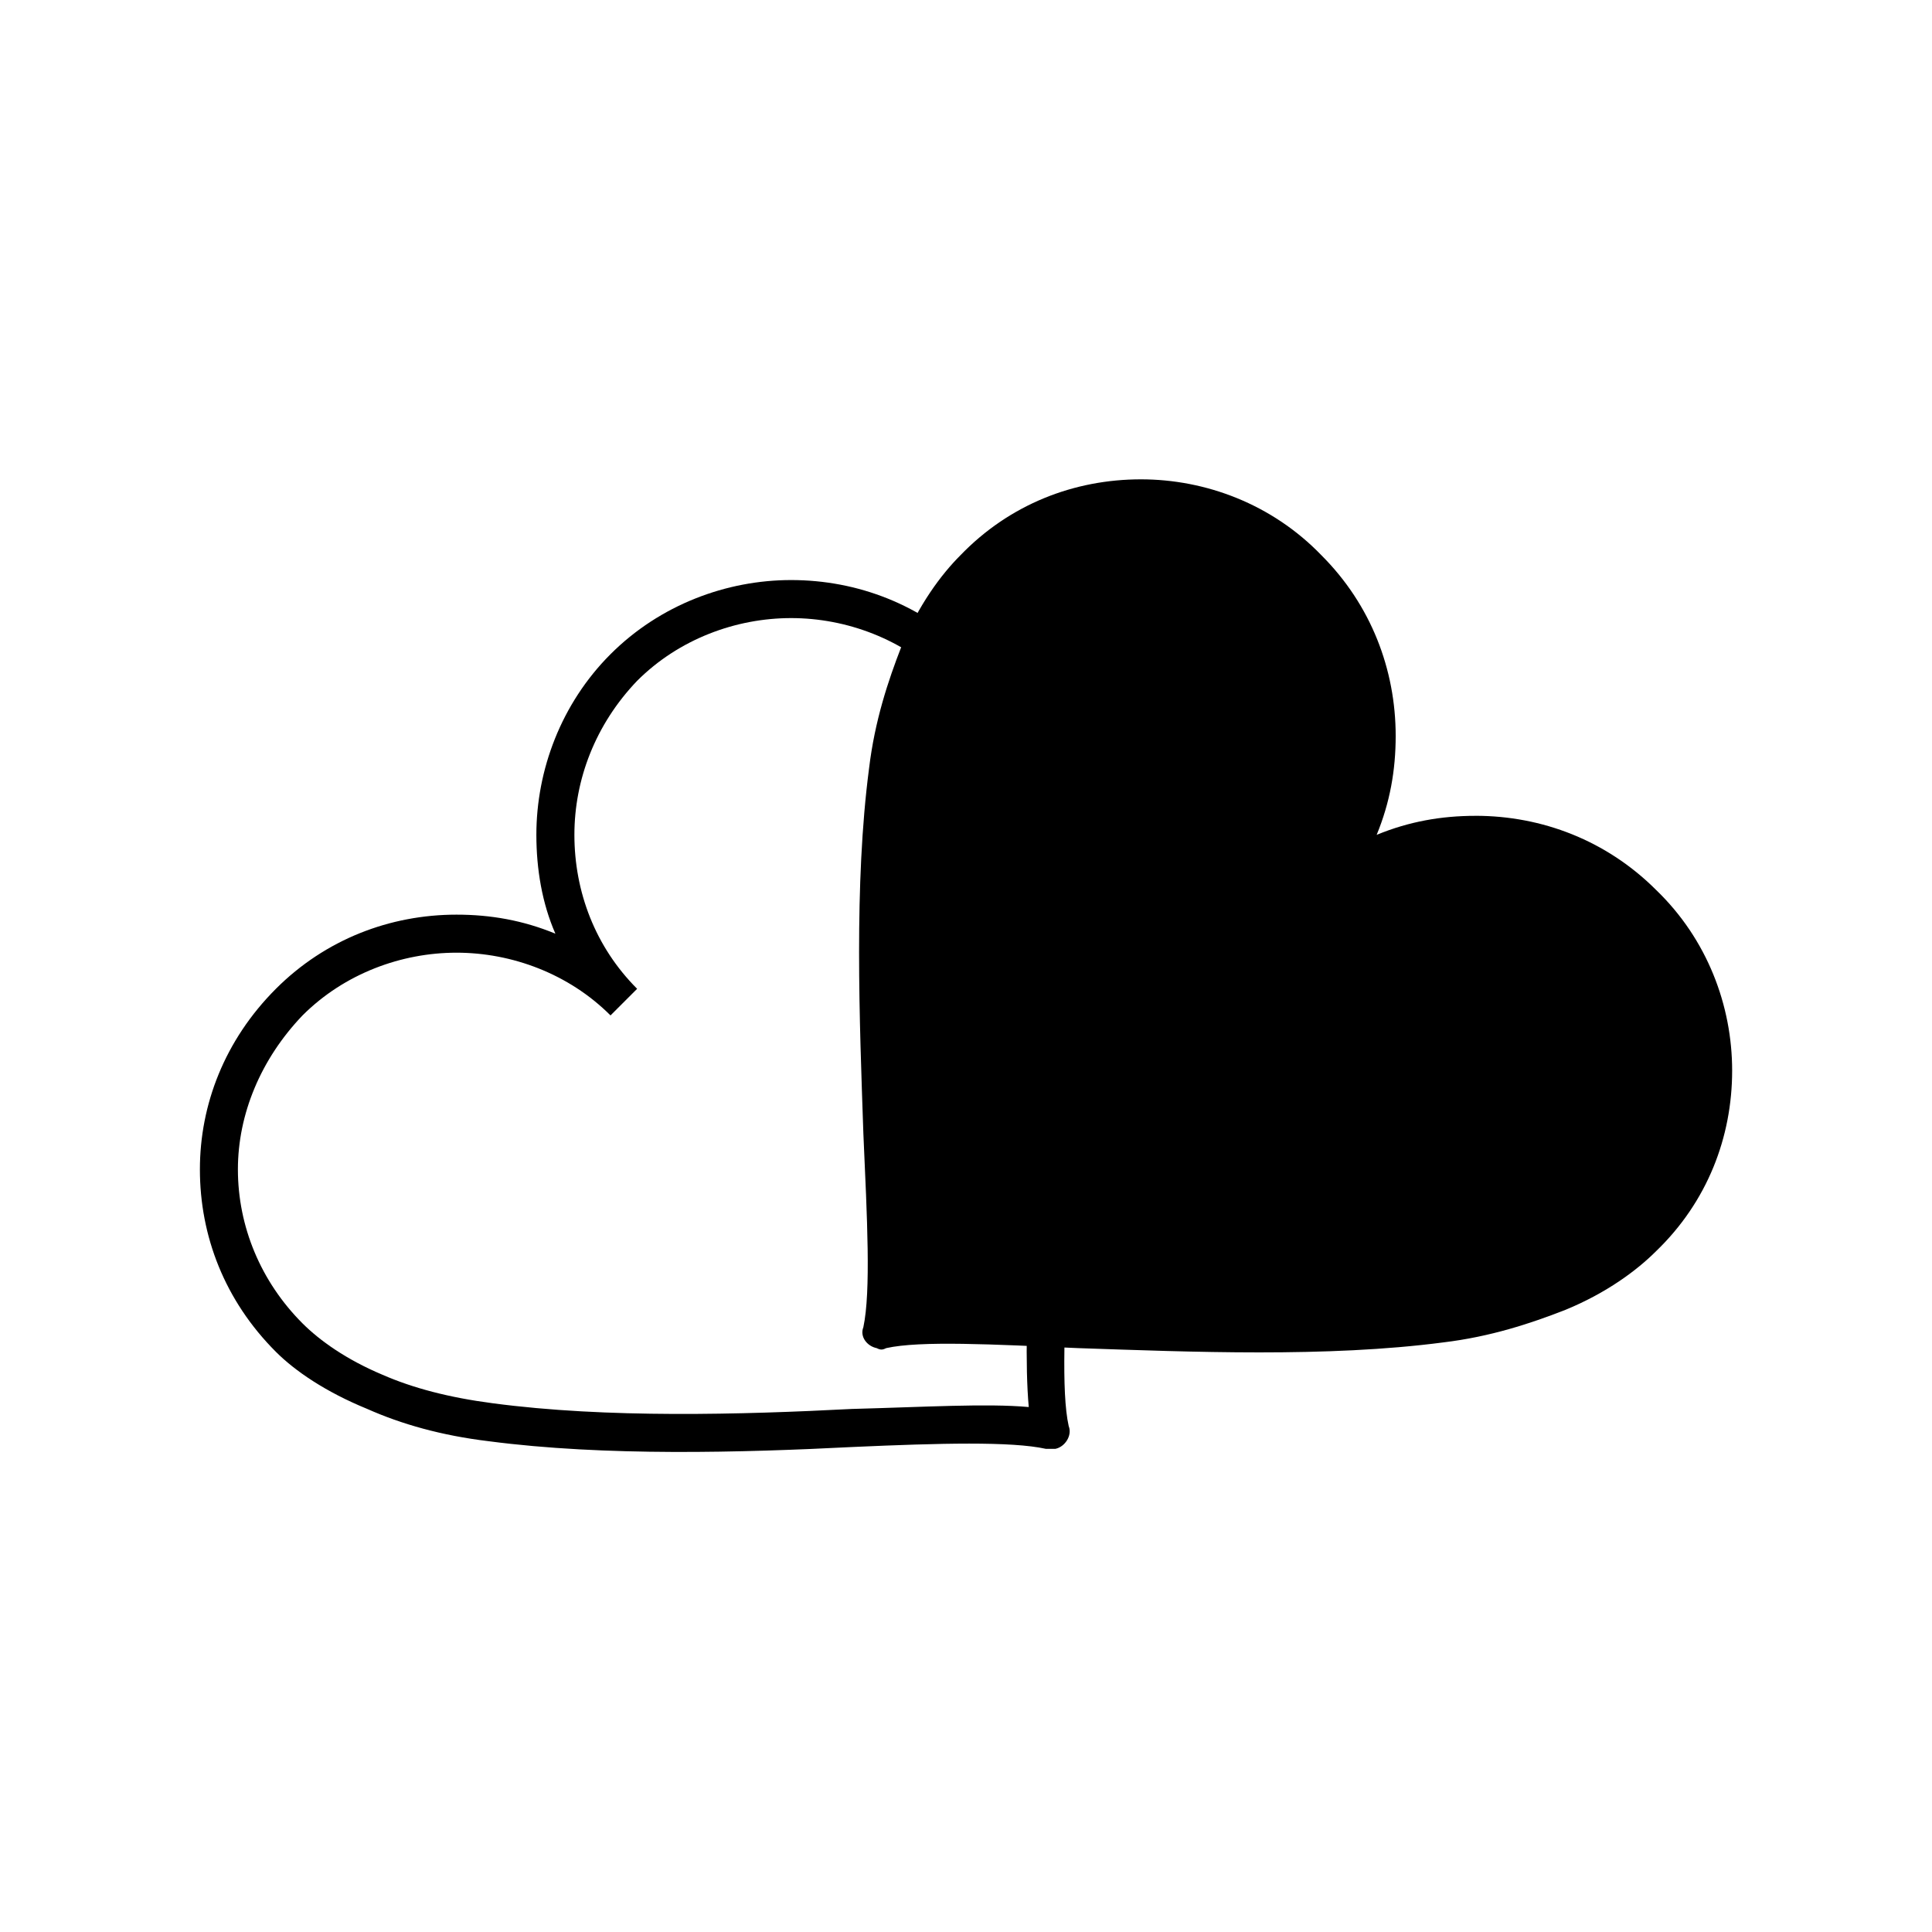
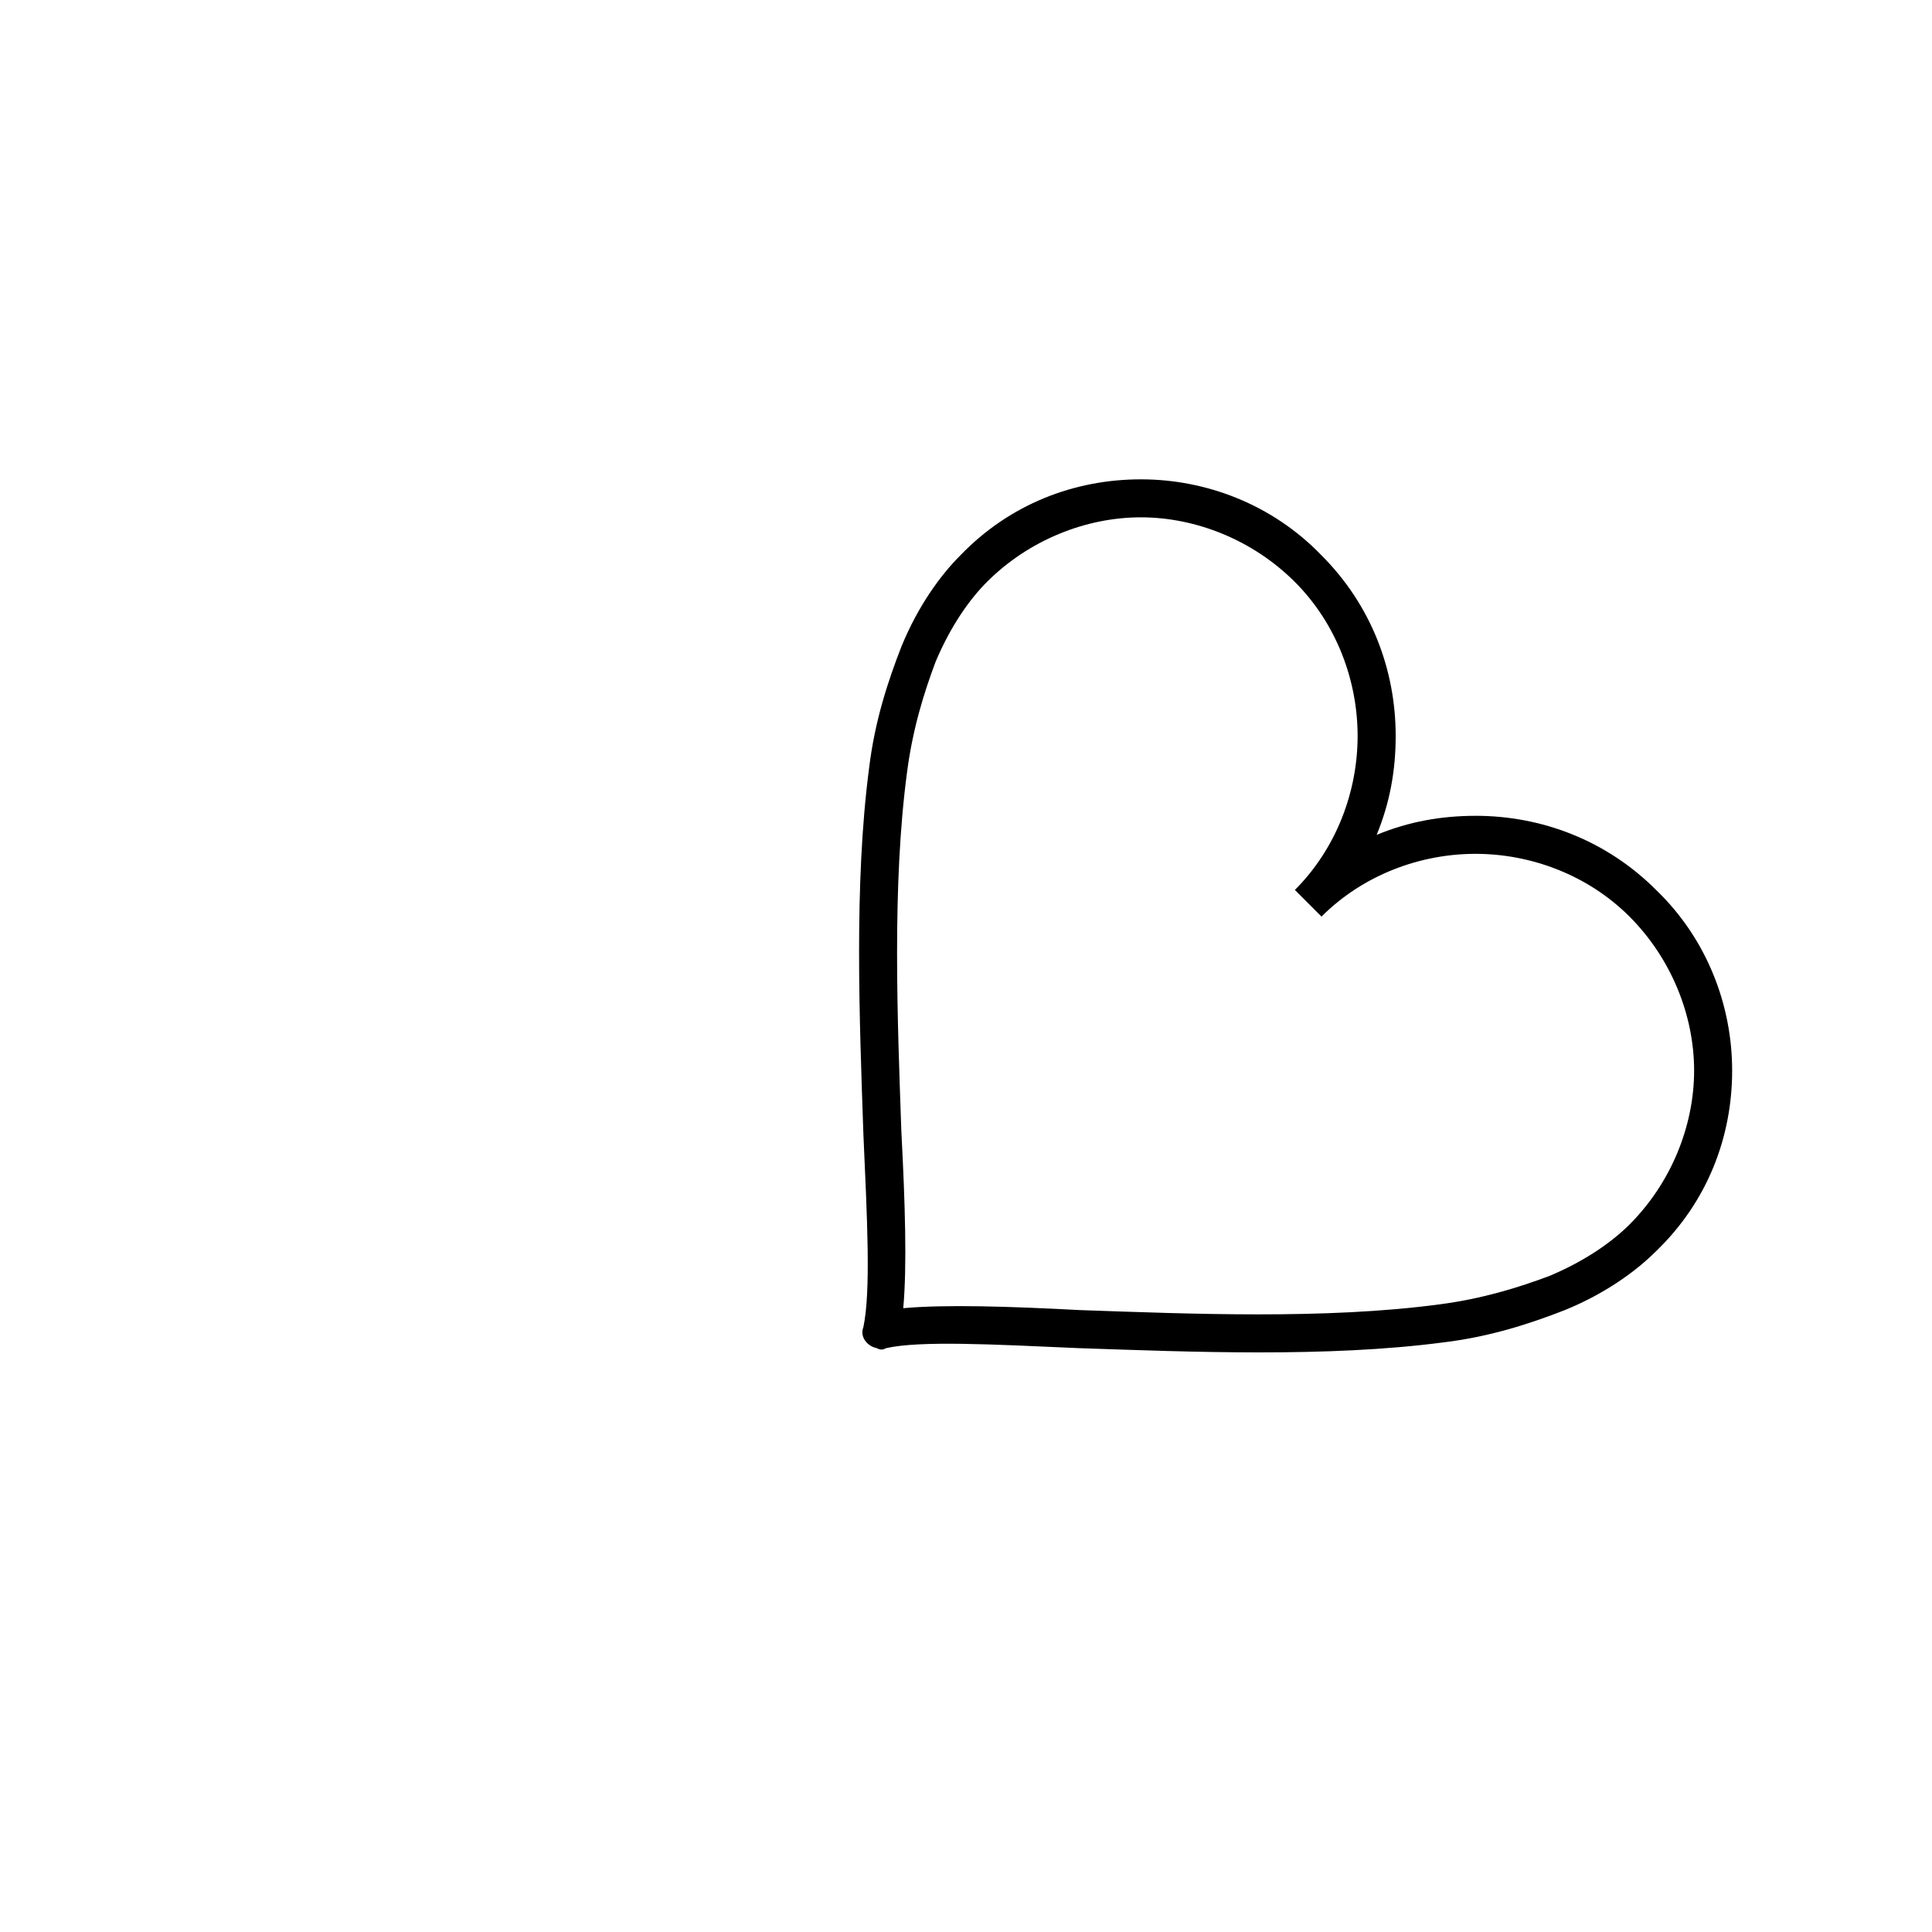
<svg xmlns="http://www.w3.org/2000/svg" fill="#000000" width="800px" height="800px" version="1.1" viewBox="144 144 512 512">
  <g fill-rule="evenodd">
-     <path d="m579.36 383.37c-24.184-24.688-63.984-24.688-88.672 0 24.688-24.688 24.688-64.488 0-88.672-24.688-24.688-64.488-24.688-88.672 0-8.566 8.566-19.145 26.199-22.672 53.402-7.055 53.906 3.023 125.95-2.016 148.62 22.672-5.039 94.715 5.039 148.62-2.016 27.207-3.527 44.84-14.105 53.402-22.672 24.688-24.184 24.688-63.984 0-88.672z" />
    <path d="m575.83 386.9c-11.082-11.082-26.199-16.625-40.809-16.625s-29.727 5.543-40.809 16.625l-7.055-7.055c11.082-11.082 16.625-26.199 16.625-40.809s-5.543-29.727-16.625-40.809c-11.082-11.082-26.199-17.129-40.809-17.129s-29.727 6.047-40.809 17.129c-4.535 4.535-9.574 11.586-13.602 21.16-3.023 8.062-6.047 17.633-7.559 29.223-4.031 30.23-2.519 66-1.512 95.219 1.008 19.145 1.512 35.77 0.504 46.855 11.082-1.008 27.711-0.504 46.855 0.504 29.223 1.008 64.992 2.519 95.219-1.512 11.586-1.512 21.16-4.535 29.223-7.559 9.574-4.031 16.625-9.07 21.16-13.602 11.082-11.082 17.129-26.199 17.129-40.809s-6.047-29.727-17.129-40.809zm-40.809-26.703c17.633 0 34.762 6.551 47.863 19.648 13.602 13.098 20.152 30.73 20.152 47.863 0 17.633-6.551 34.762-20.152 47.863-5.039 5.039-13.098 11.082-24.184 15.617-9.07 3.527-19.648 7.055-32.242 8.566-30.73 4.031-67.008 2.519-96.73 1.512-22.672-1.008-41.816-2.016-50.883 0-1.008 0.504-1.512 0.504-2.519 0-2.519-0.504-4.535-3.023-3.527-5.543 2.016-9.574 1.008-28.719 0-51.387-1.008-29.727-2.519-66 1.512-96.73 1.512-12.594 5.039-23.176 8.566-32.242 4.535-11.082 10.578-19.145 15.617-24.184 13.098-13.602 30.23-20.152 47.863-20.152 17.129 0 34.762 6.551 47.863 20.152 13.098 13.098 19.648 30.23 19.648 47.863 0 9.07-1.512 17.633-5.039 26.199 8.566-3.527 17.129-5.039 26.199-5.039z" />
-     <path d="m217.12 406.04c13.098-13.098 30.23-19.648 47.863-19.648 9.07 0 17.633 1.512 26.199 5.039-3.527-8.062-5.039-17.129-5.039-26.199 0-17.129 6.551-34.762 19.648-47.863 13.098-13.098 30.73-19.648 47.863-19.648 17.633 0 34.762 6.551 47.863 19.648 5.039 5.039 11.082 13.602 15.617 24.688 3.527 8.566 7.055 19.145 8.566 31.738 4.031 30.73 2.519 67.008 1.512 96.73-1.008 23.176-2.016 42.32 0 51.387 1.008 2.519-1.008 5.543-3.527 6.047h-2.519c-9.07-2.016-28.215-1.512-50.883-0.504-29.727 1.512-66 2.519-96.73-1.512-12.594-1.512-23.176-4.535-32.242-8.566-11.082-4.535-19.145-10.078-24.184-15.113-13.602-13.602-20.152-30.73-20.152-48.367 0-17.129 6.551-34.258 20.152-47.863zm7.055 7.055c-11.082 11.586-17.129 26.199-17.129 40.809 0 15.113 6.047 29.727 17.129 40.809 4.535 4.535 11.586 9.574 21.16 13.602 8.062 3.527 17.633 6.047 29.223 7.559 30.23 4.031 66 3.023 95.219 1.512 19.145-0.504 35.77-1.512 46.855-0.504-1.008-11.082-0.504-27.711 0.504-46.855 1.008-29.223 2.519-64.992-1.512-94.715-1.512-11.586-4.535-21.664-7.559-29.727-4.031-9.574-9.07-16.625-13.602-21.16-11.082-11.082-26.199-16.625-40.809-16.625s-29.727 5.543-40.809 16.625c-11.082 11.586-16.625 26.199-16.625 40.809 0 15.113 5.543 29.727 16.625 40.809l-7.055 7.055c-11.082-11.082-26.199-16.625-40.809-16.625s-29.727 5.543-40.809 16.625z" />
  </g>
</svg>